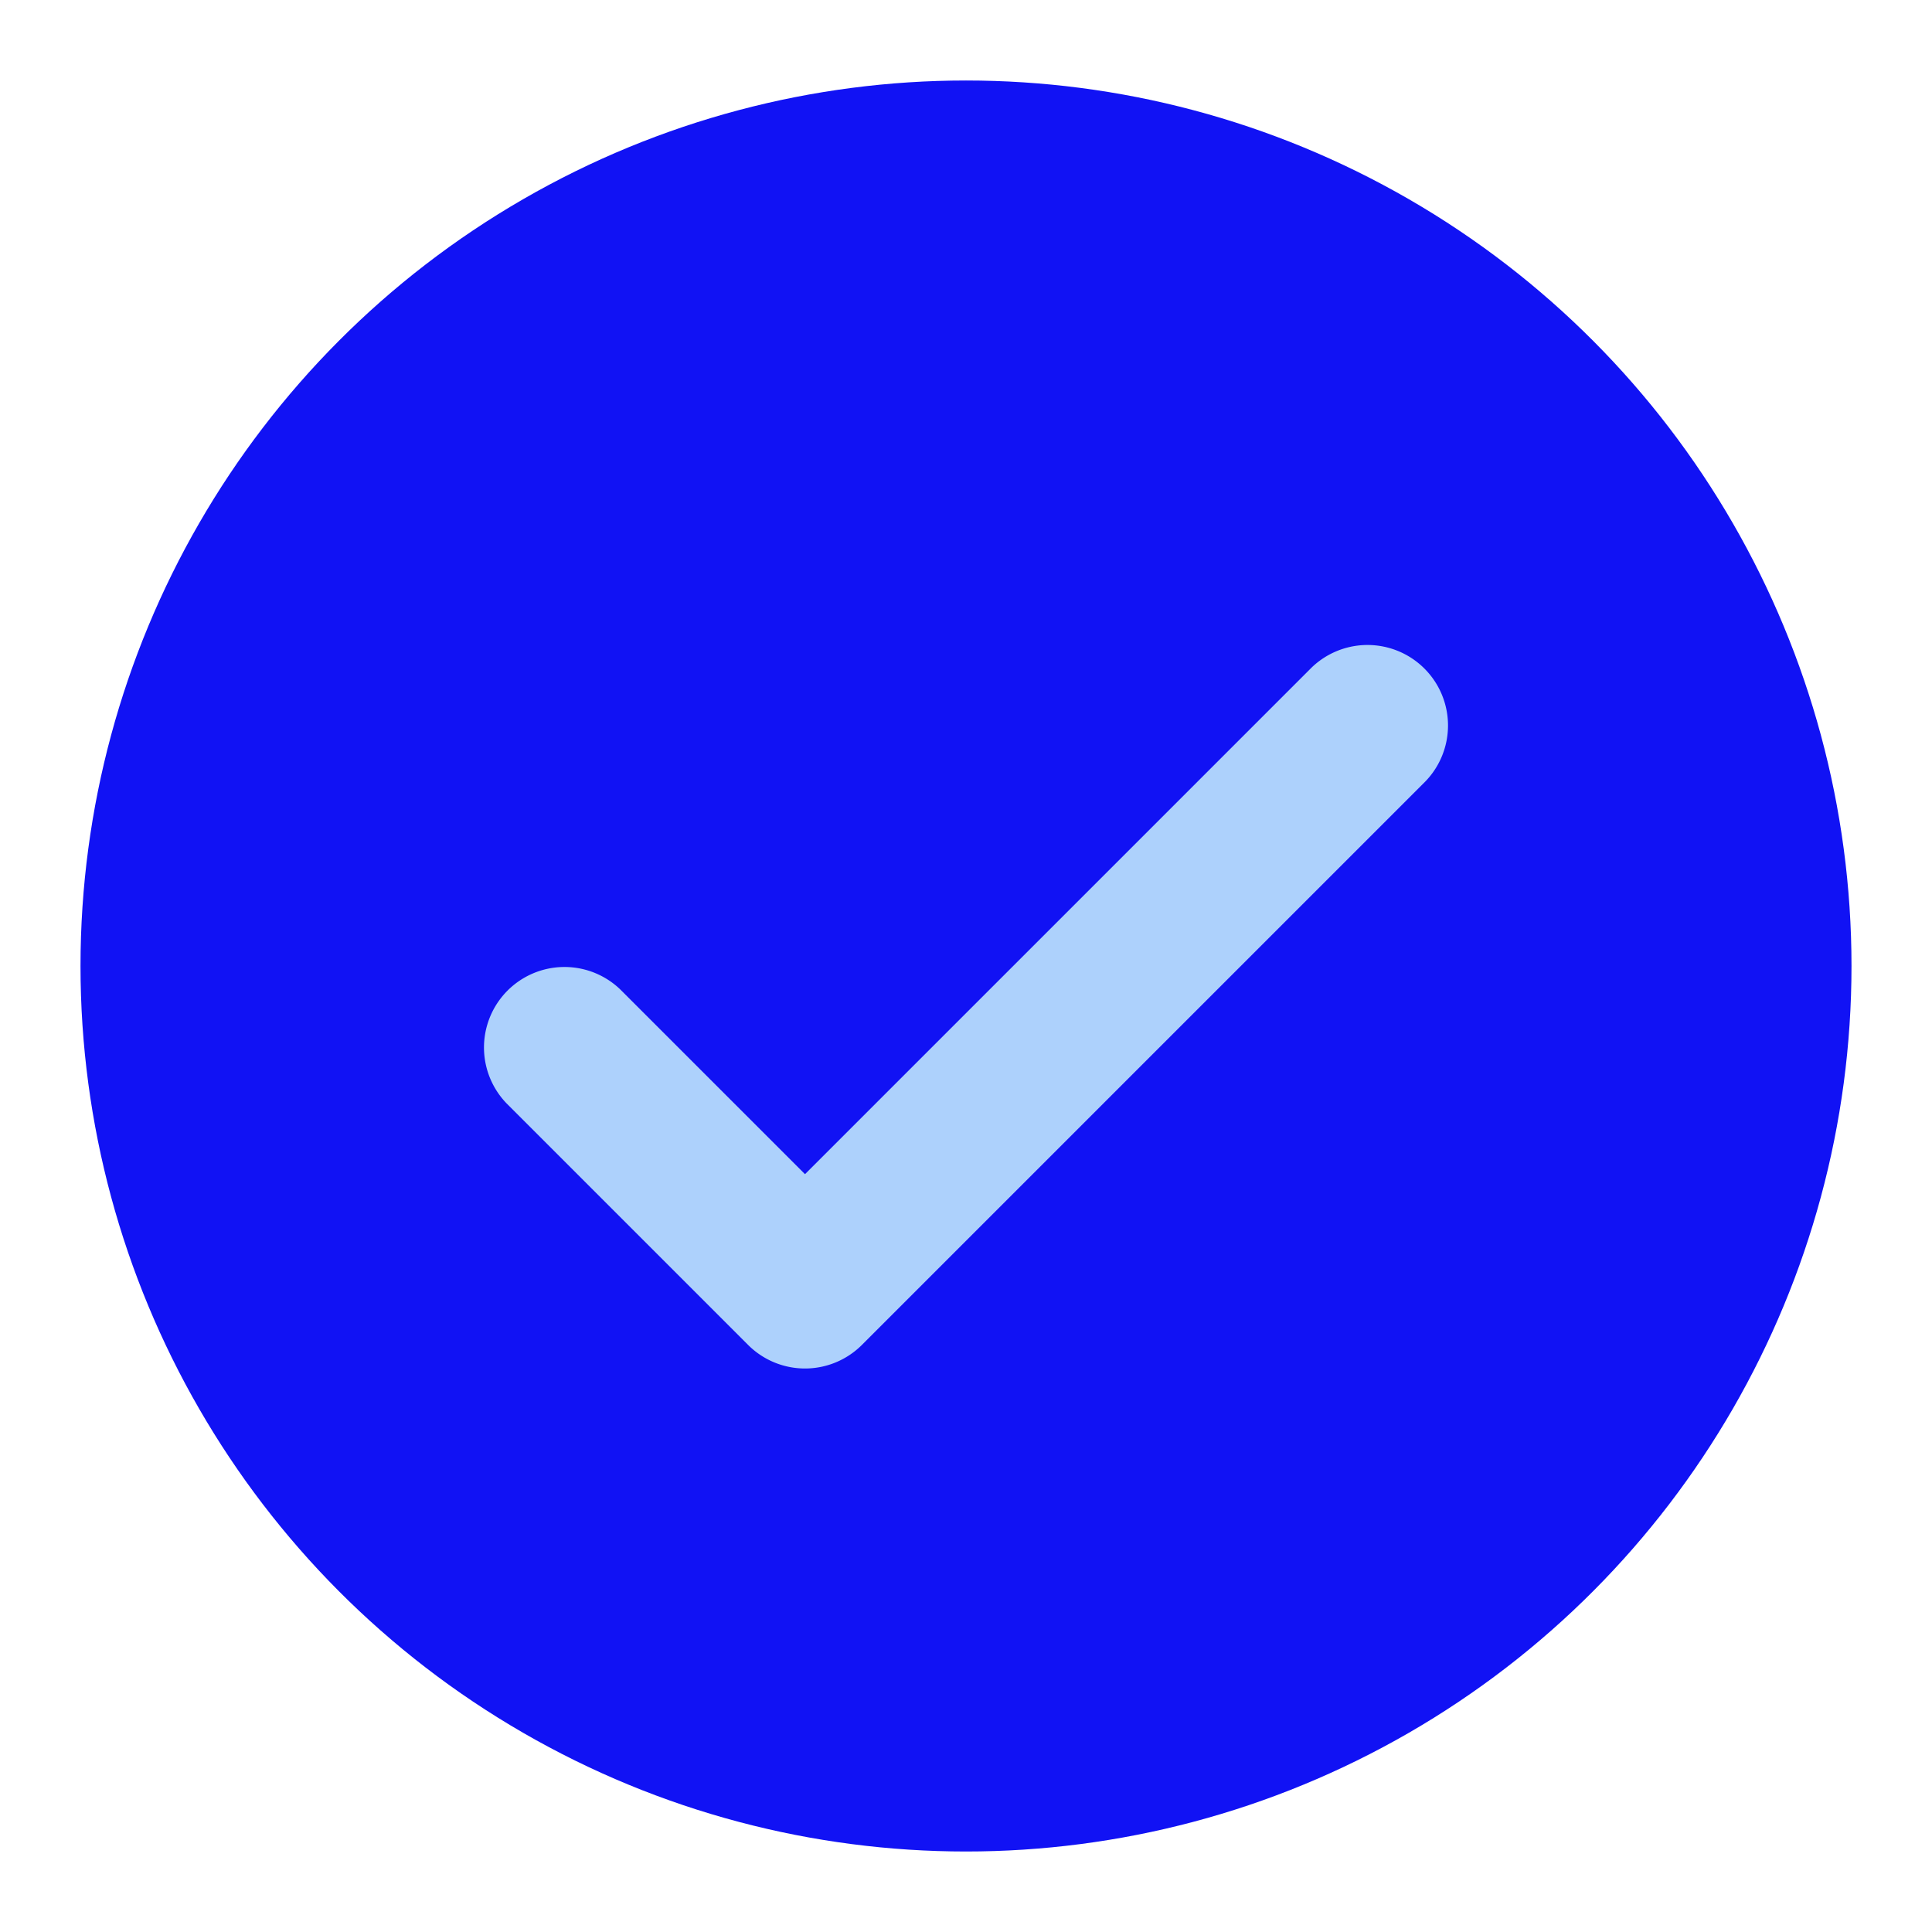
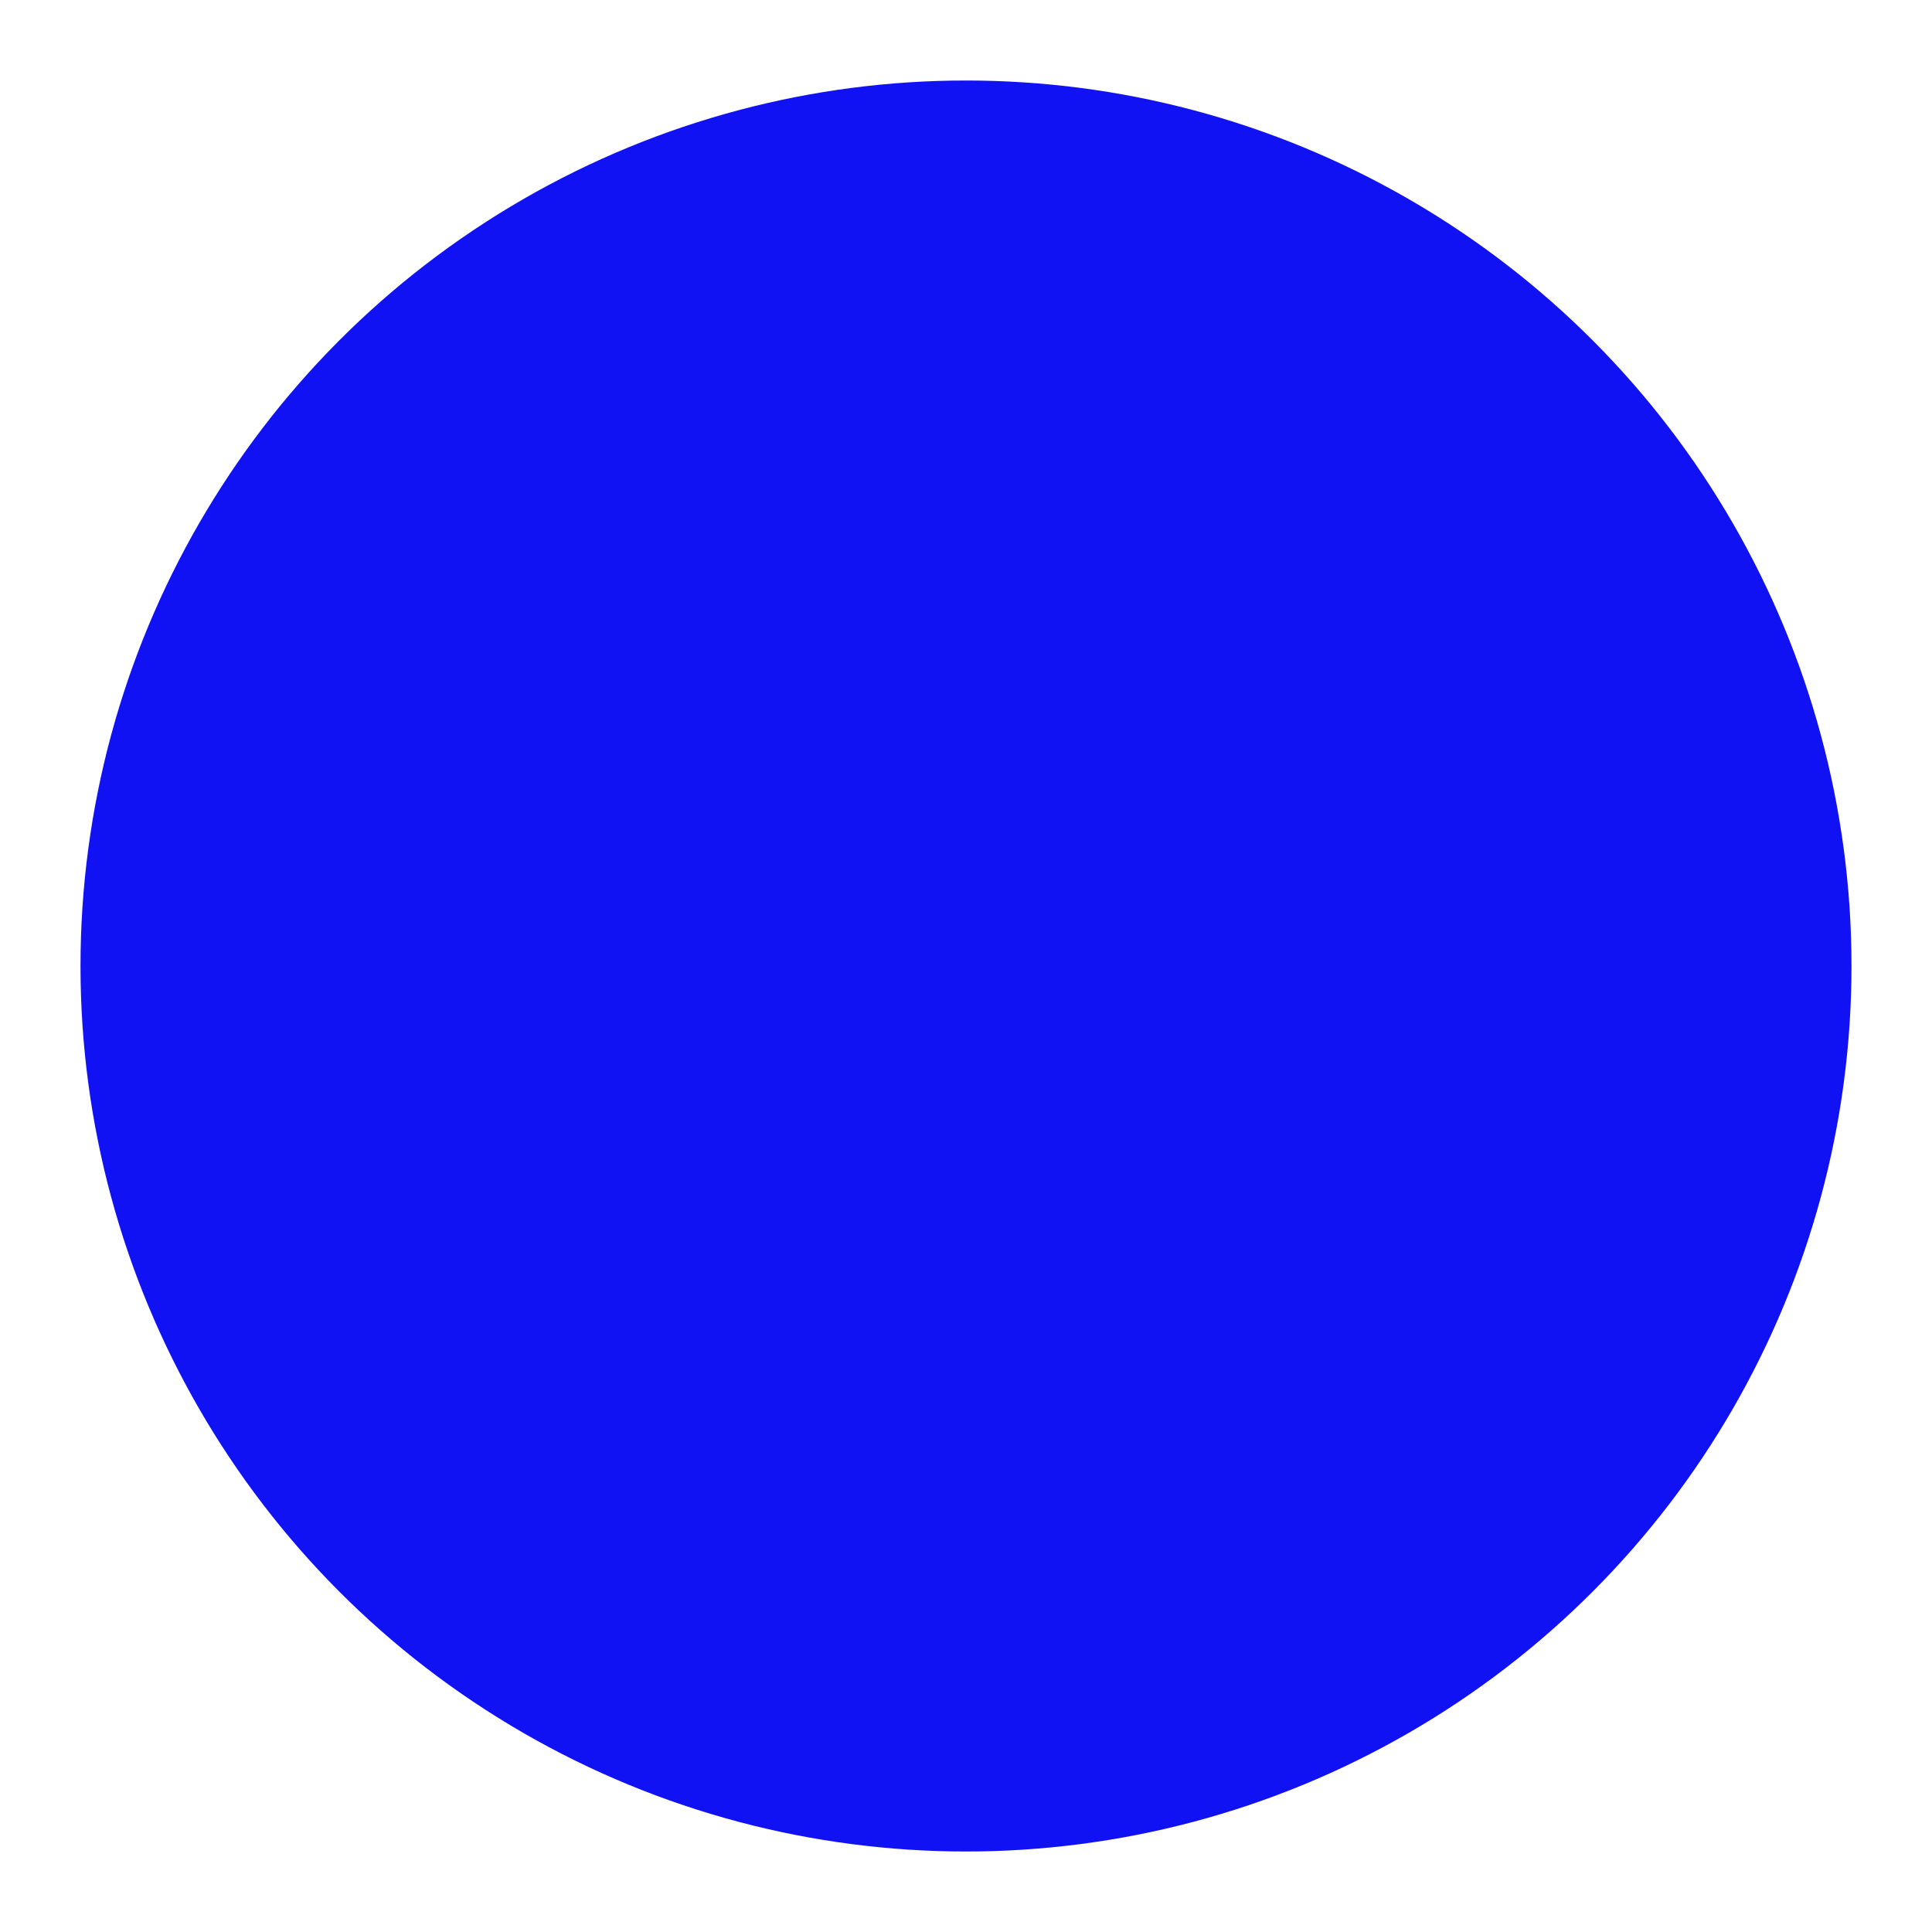
<svg xmlns="http://www.w3.org/2000/svg" id="Icons" viewBox="0 0 24 24">
  <defs>
    <style>.cls-1{fill:url(#linear-gradient);}.cls-2{fill:#a4ffa6;}</style>
    <linearGradient gradientUnits="userSpaceOnUse" id="linear-gradient" x1="12" x2="12" y1="0.957" y2="22.957">
      <stop offset="0" stop-color="#1112f4" stop-opacity="1" original-stop-color="#ed5a0a" />
      <stop offset="1" stop-color="#1112f4" stop-opacity="1" original-stop-color="#ed5a0a" />
    </linearGradient>
  </defs>
  <circle class="cls-1" cx="12" cy="12" r="11" />
-   <path d="M10,17a1,1,0,0,1-.707-.293l-3-3a1,1,0,0,1,1.414-1.414L10,14.586l6.293-6.293a1,1,0,0,1,1.414,1.414l-7,7A1,1,0,0,1,10,17Z" fill="#add1fc" opacity="1" original-fill="#fcc9ad" />
</svg>